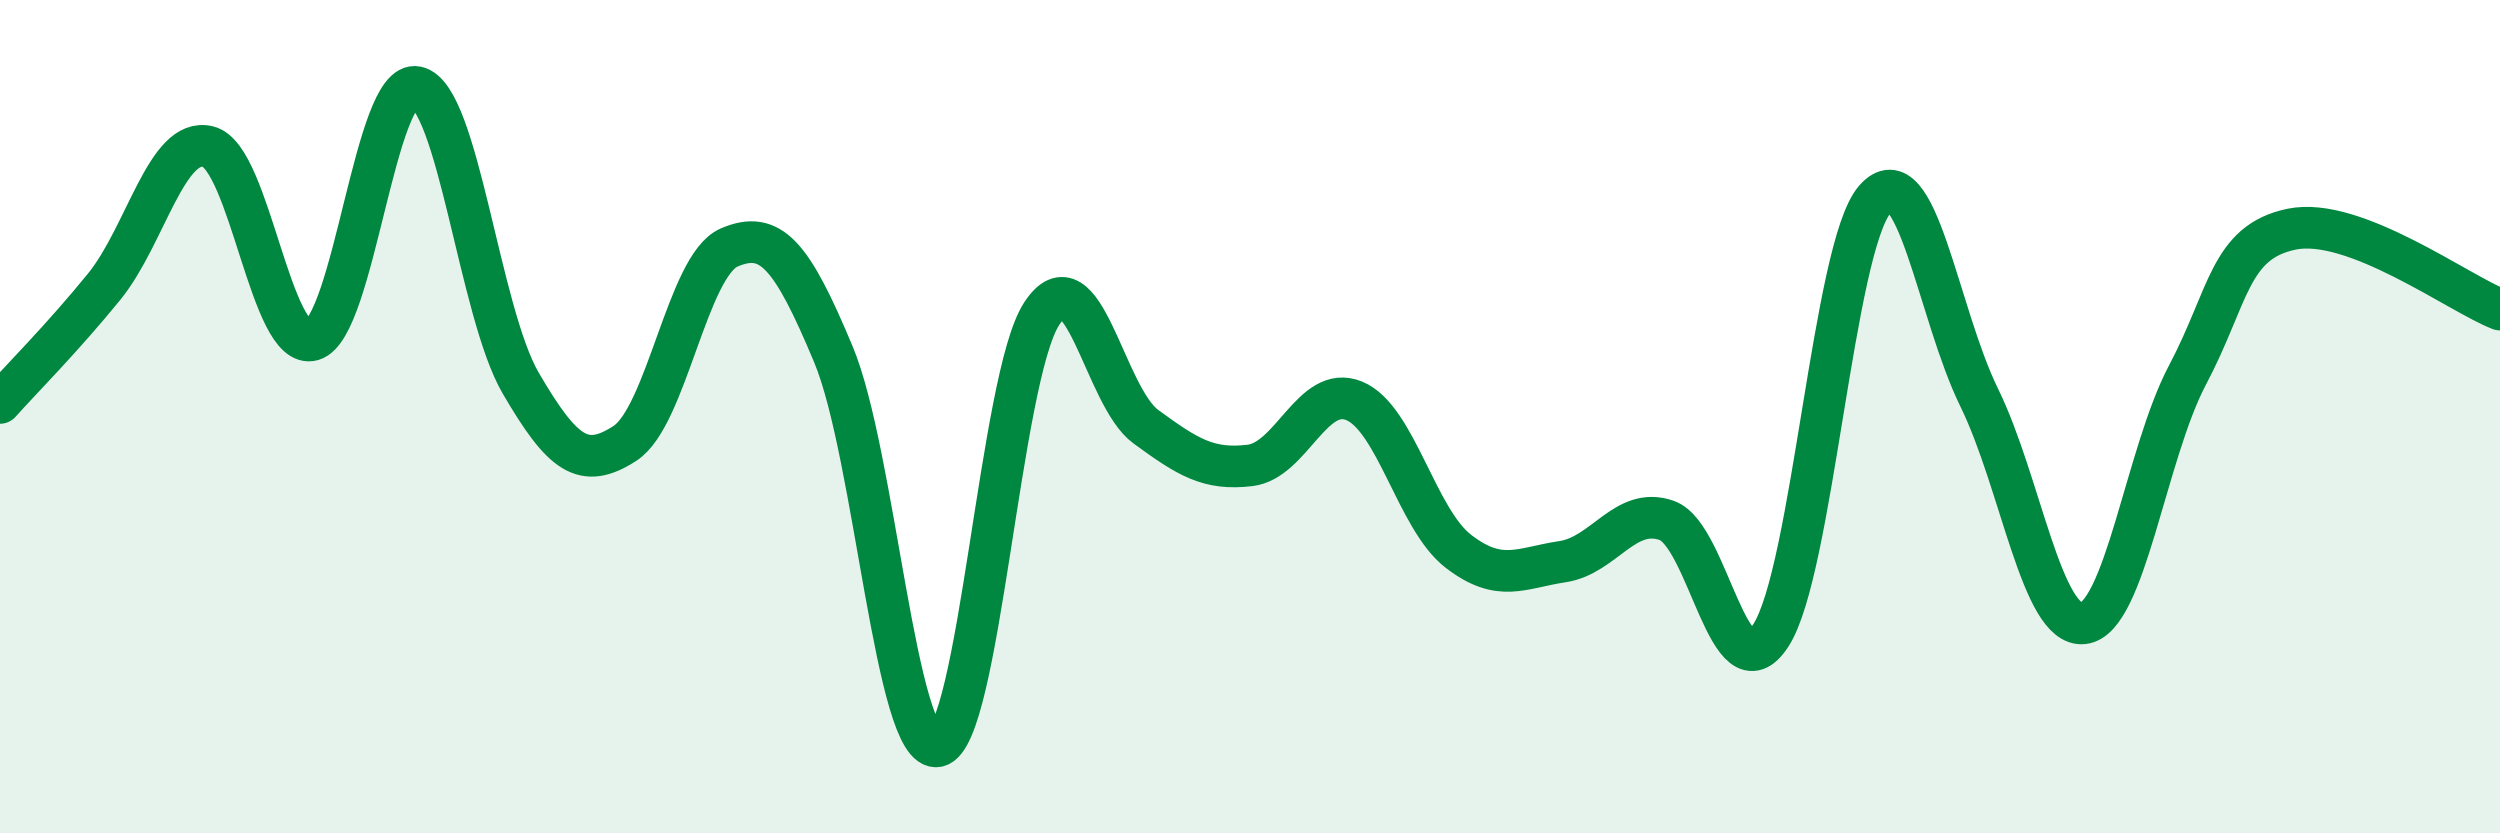
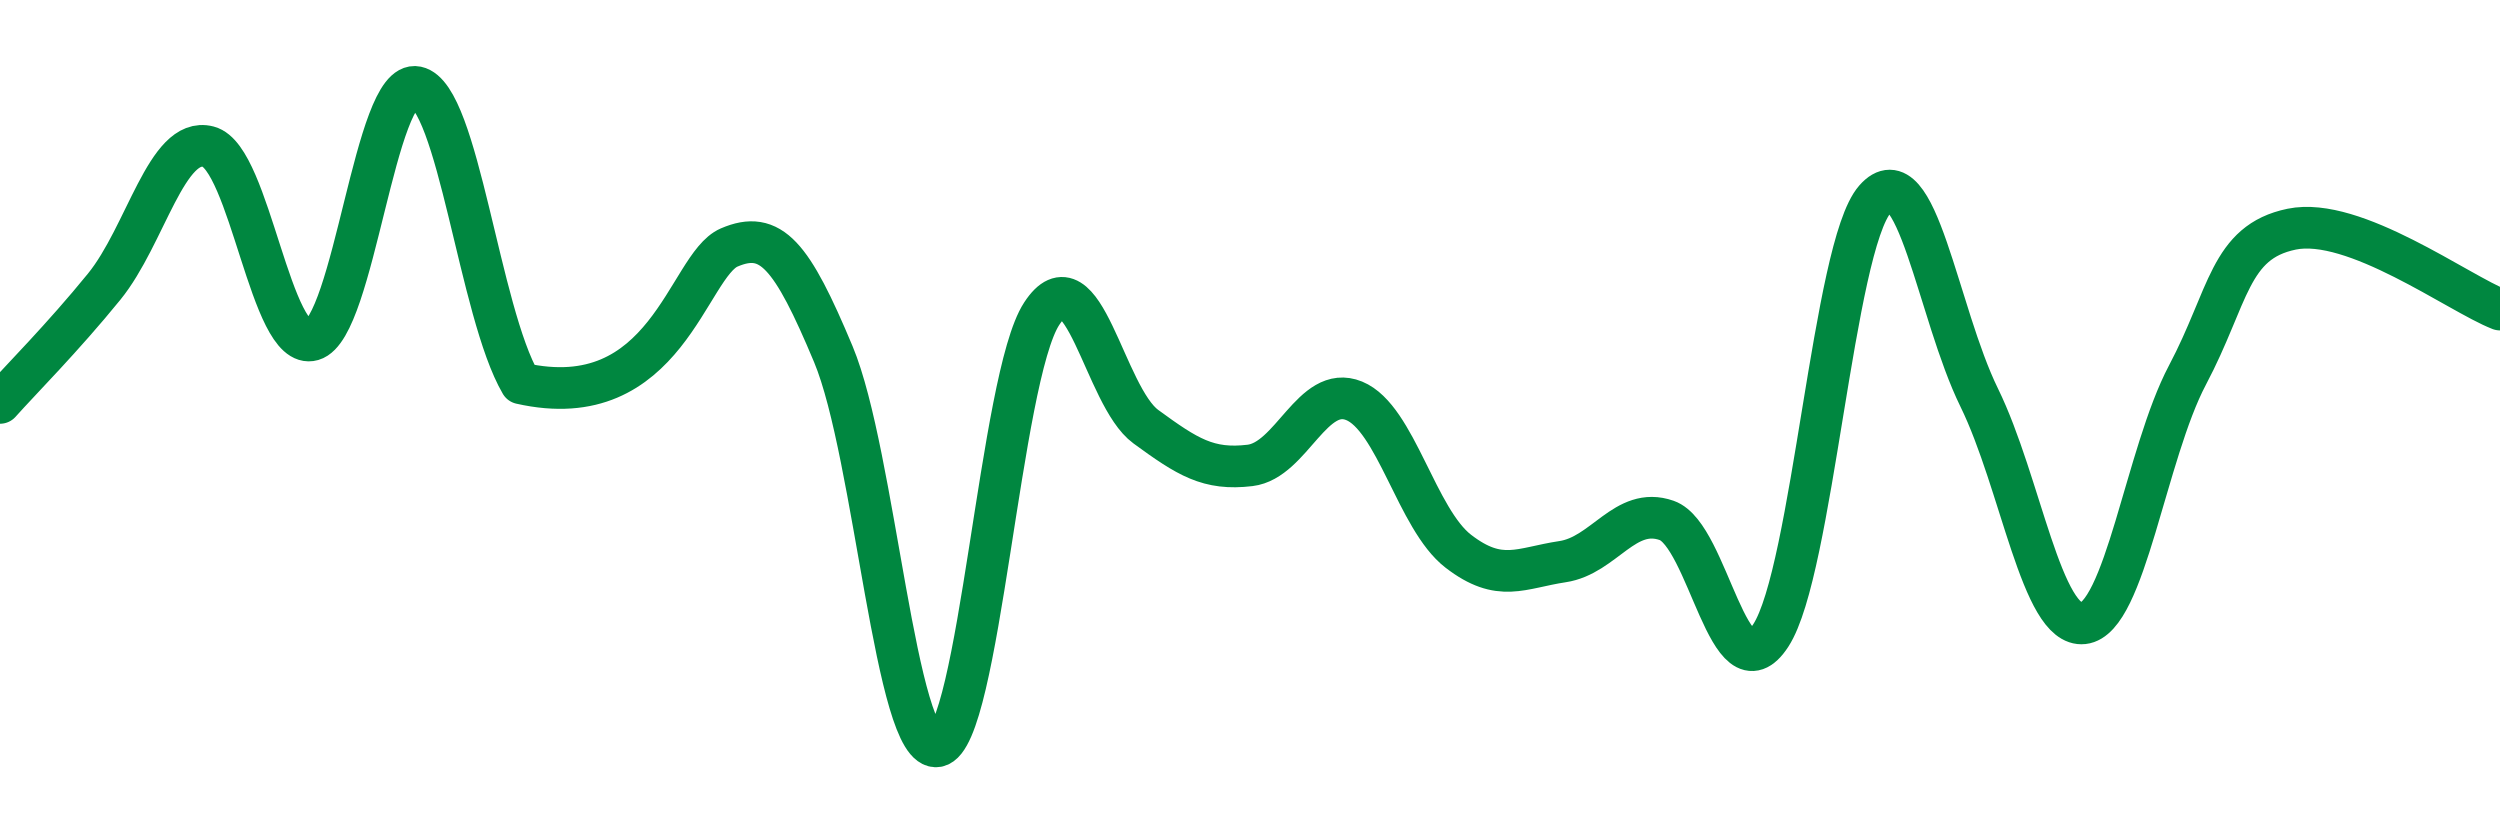
<svg xmlns="http://www.w3.org/2000/svg" width="60" height="20" viewBox="0 0 60 20">
-   <path d="M 0,9.67 C 0.5,9.11 1.5,8.11 2.5,6.88 C 3.5,5.65 4,3.26 5,3.52 C 6,3.78 6.5,8.45 7.5,8.16 C 8.5,7.87 9,1.88 10,2.09 C 11,2.3 11.5,7.49 12.5,9.2 C 13.5,10.91 14,11.29 15,10.64 C 16,9.99 16.5,6.37 17.5,5.94 C 18.5,5.51 19,6.11 20,8.5 C 21,10.89 21.5,18.1 22.5,17.91 C 23.5,17.72 24,9.06 25,7.53 C 26,6 26.5,9.51 27.5,10.24 C 28.5,10.97 29,11.29 30,11.17 C 31,11.05 31.5,9.21 32.5,9.62 C 33.5,10.03 34,12.46 35,13.23 C 36,14 36.5,13.63 37.5,13.48 C 38.5,13.33 39,12.14 40,12.49 C 41,12.84 41.5,16.79 42.5,15.25 C 43.5,13.71 44,5.92 45,4.78 C 46,3.64 46.5,7.5 47.5,9.54 C 48.5,11.58 49,15.07 50,14.96 C 51,14.85 51.5,10.89 52.5,9 C 53.5,7.11 53.5,5.81 55,5.5 C 56.5,5.19 59,7.04 60,7.43L60 20L0 20Z" fill="#008740" opacity="0.1" stroke-linecap="round" stroke-linejoin="round" />
-   <path d="M 0,9.67 C 0.5,9.11 1.5,8.11 2.5,6.88 C 3.5,5.65 4,3.26 5,3.52 C 6,3.78 6.5,8.45 7.5,8.16 C 8.5,7.87 9,1.88 10,2.09 C 11,2.3 11.5,7.49 12.5,9.2 C 13.5,10.91 14,11.29 15,10.64 C 16,9.99 16.5,6.37 17.5,5.94 C 18.5,5.51 19,6.11 20,8.5 C 21,10.89 21.5,18.1 22.5,17.91 C 23.5,17.72 24,9.06 25,7.53 C 26,6 26.5,9.51 27.5,10.24 C 28.5,10.97 29,11.29 30,11.17 C 31,11.05 31.5,9.21 32.5,9.62 C 33.5,10.03 34,12.46 35,13.23 C 36,14 36.5,13.63 37.5,13.48 C 38.5,13.33 39,12.14 40,12.49 C 41,12.84 41.5,16.79 42.5,15.25 C 43.5,13.71 44,5.92 45,4.78 C 46,3.64 46.5,7.5 47.5,9.54 C 48.5,11.58 49,15.07 50,14.96 C 51,14.85 51.5,10.89 52.5,9 C 53.5,7.11 53.5,5.81 55,5.5 C 56.5,5.19 59,7.04 60,7.43" stroke="#008740" stroke-width="1" fill="none" stroke-linecap="round" stroke-linejoin="round" />
+   <path d="M 0,9.67 C 0.5,9.11 1.5,8.11 2.5,6.88 C 3.5,5.65 4,3.26 5,3.52 C 6,3.78 6.5,8.45 7.5,8.16 C 8.5,7.87 9,1.88 10,2.09 C 11,2.3 11.5,7.49 12.5,9.2 C 16,9.99 16.5,6.37 17.5,5.94 C 18.5,5.51 19,6.11 20,8.5 C 21,10.89 21.5,18.1 22.5,17.91 C 23.5,17.72 24,9.06 25,7.53 C 26,6 26.5,9.51 27.5,10.24 C 28.5,10.97 29,11.29 30,11.17 C 31,11.05 31.5,9.21 32.5,9.62 C 33.5,10.03 34,12.46 35,13.23 C 36,14 36.5,13.63 37.5,13.48 C 38.5,13.33 39,12.14 40,12.49 C 41,12.84 41.5,16.79 42.5,15.25 C 43.5,13.71 44,5.92 45,4.78 C 46,3.64 46.5,7.5 47.5,9.54 C 48.5,11.58 49,15.07 50,14.96 C 51,14.85 51.5,10.89 52.5,9 C 53.5,7.11 53.5,5.81 55,5.5 C 56.5,5.19 59,7.04 60,7.43" stroke="#008740" stroke-width="1" fill="none" stroke-linecap="round" stroke-linejoin="round" />
</svg>